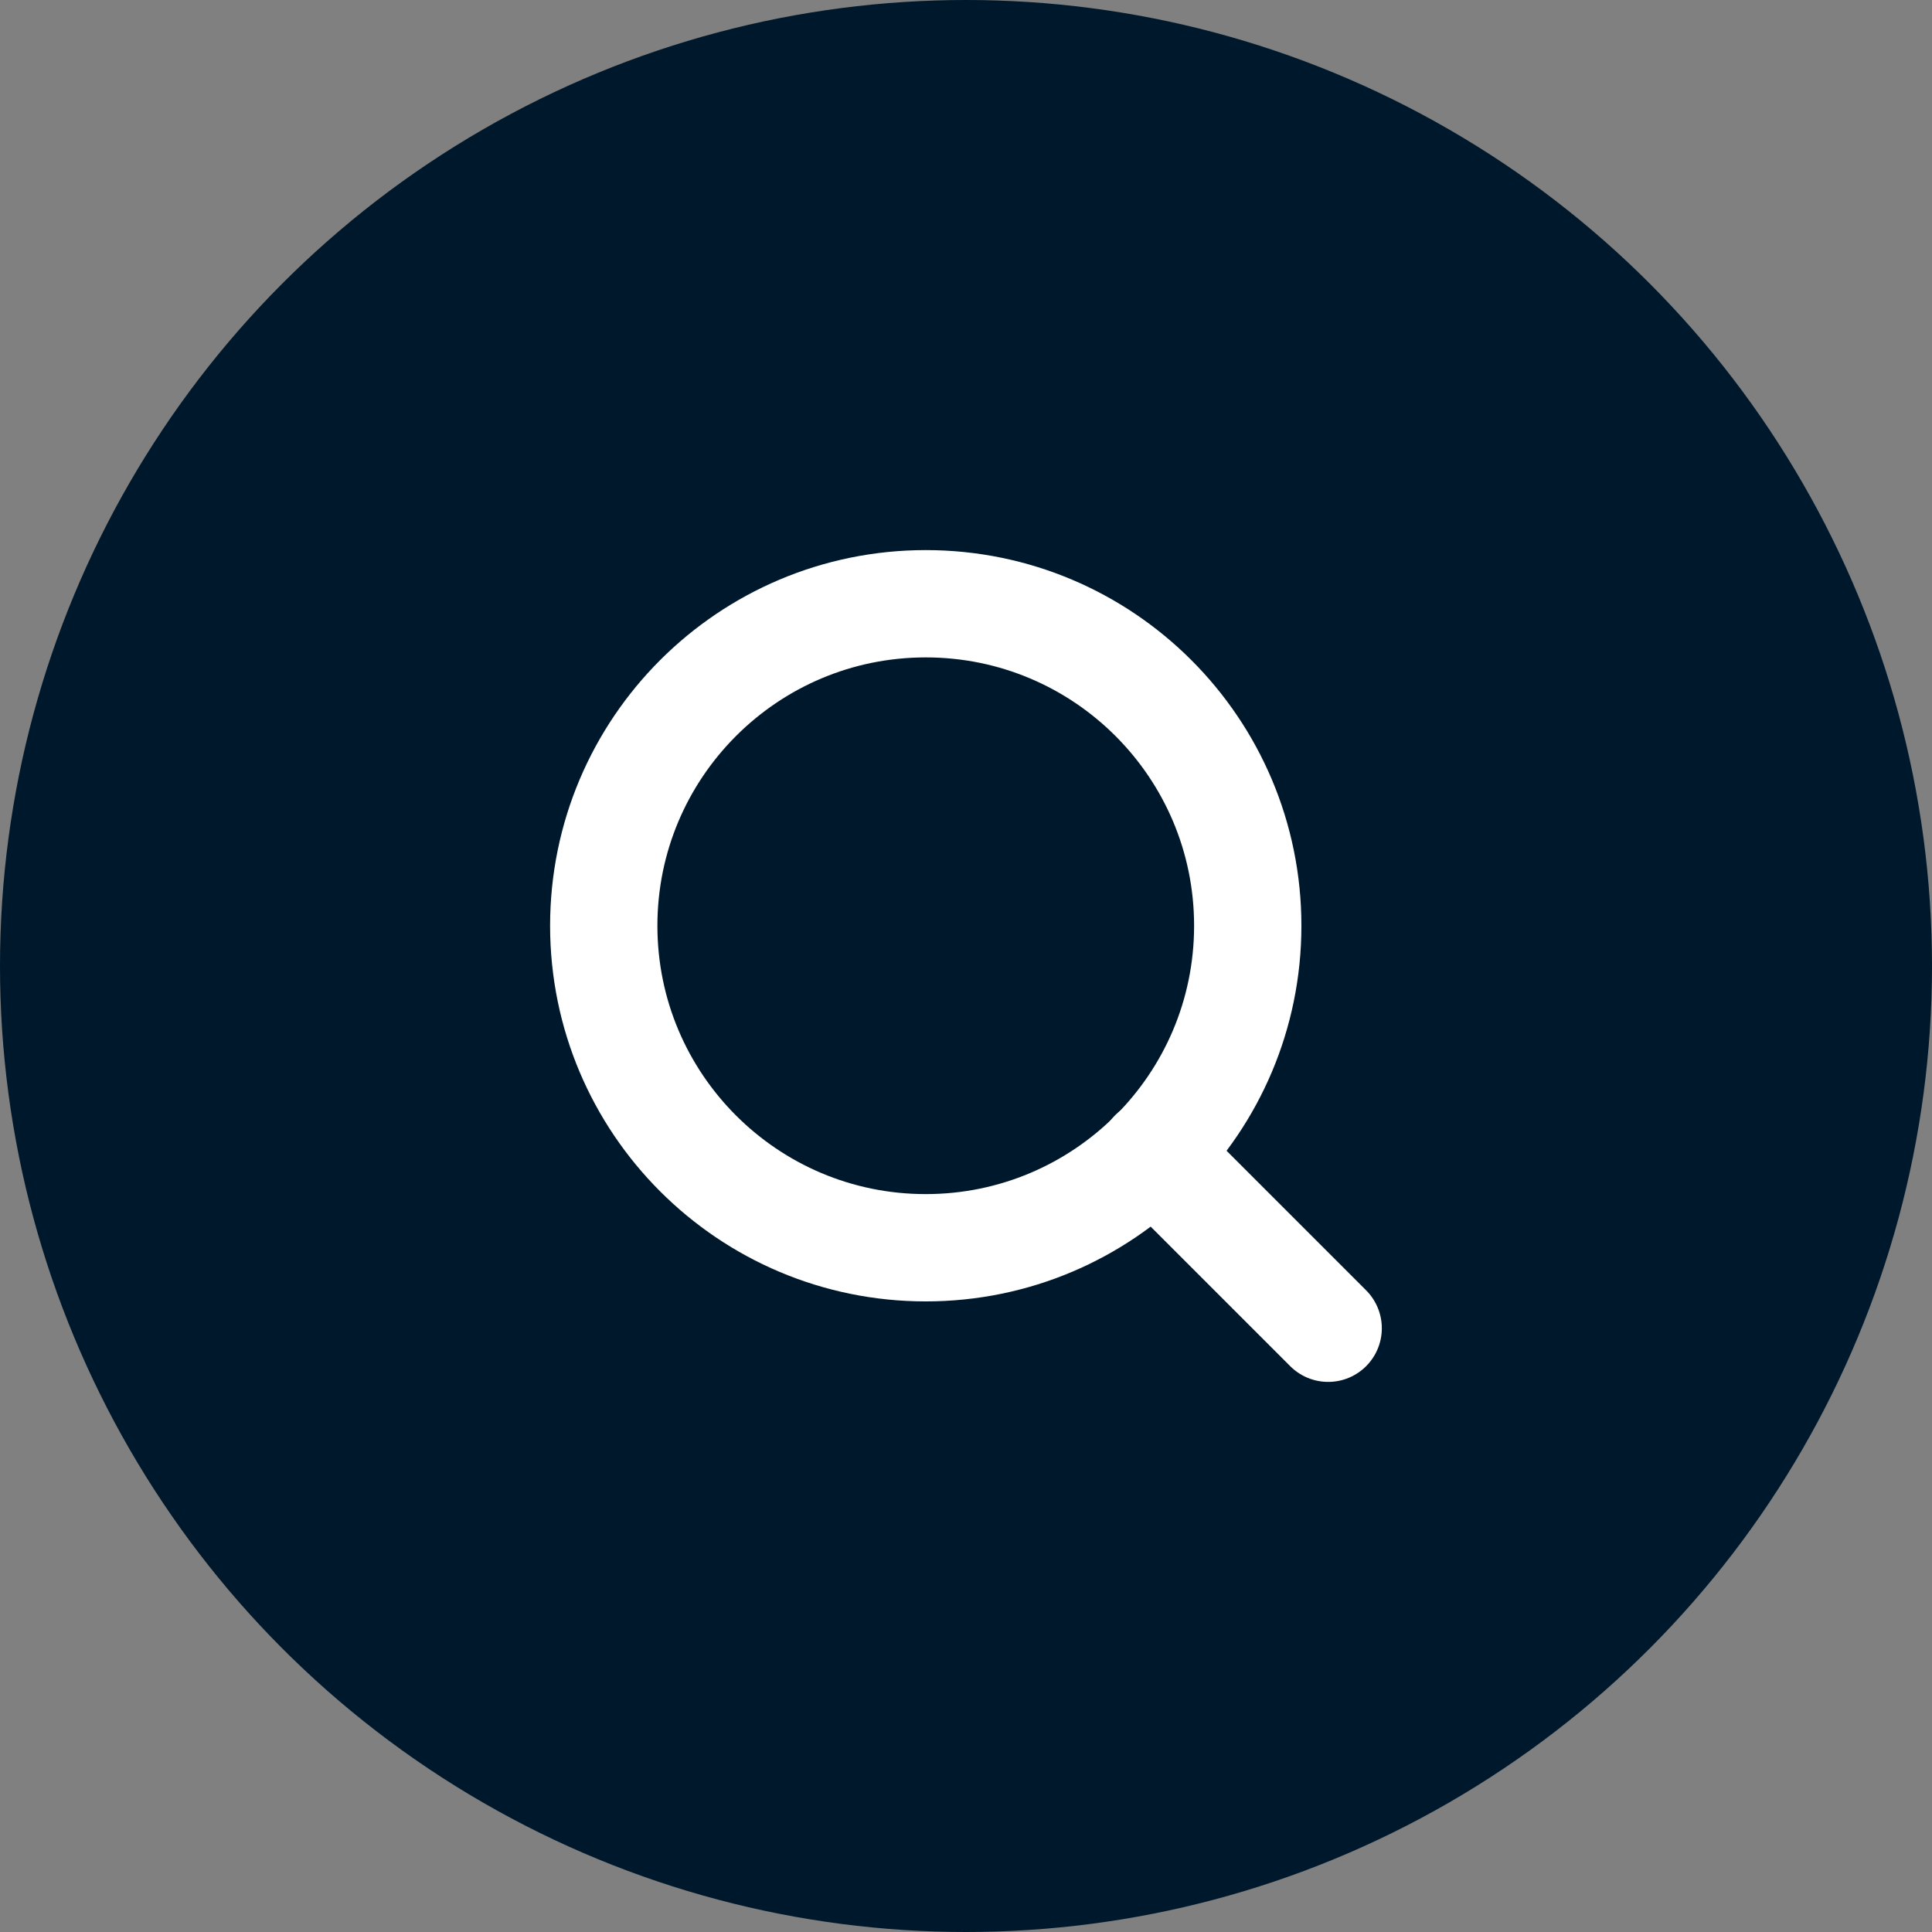
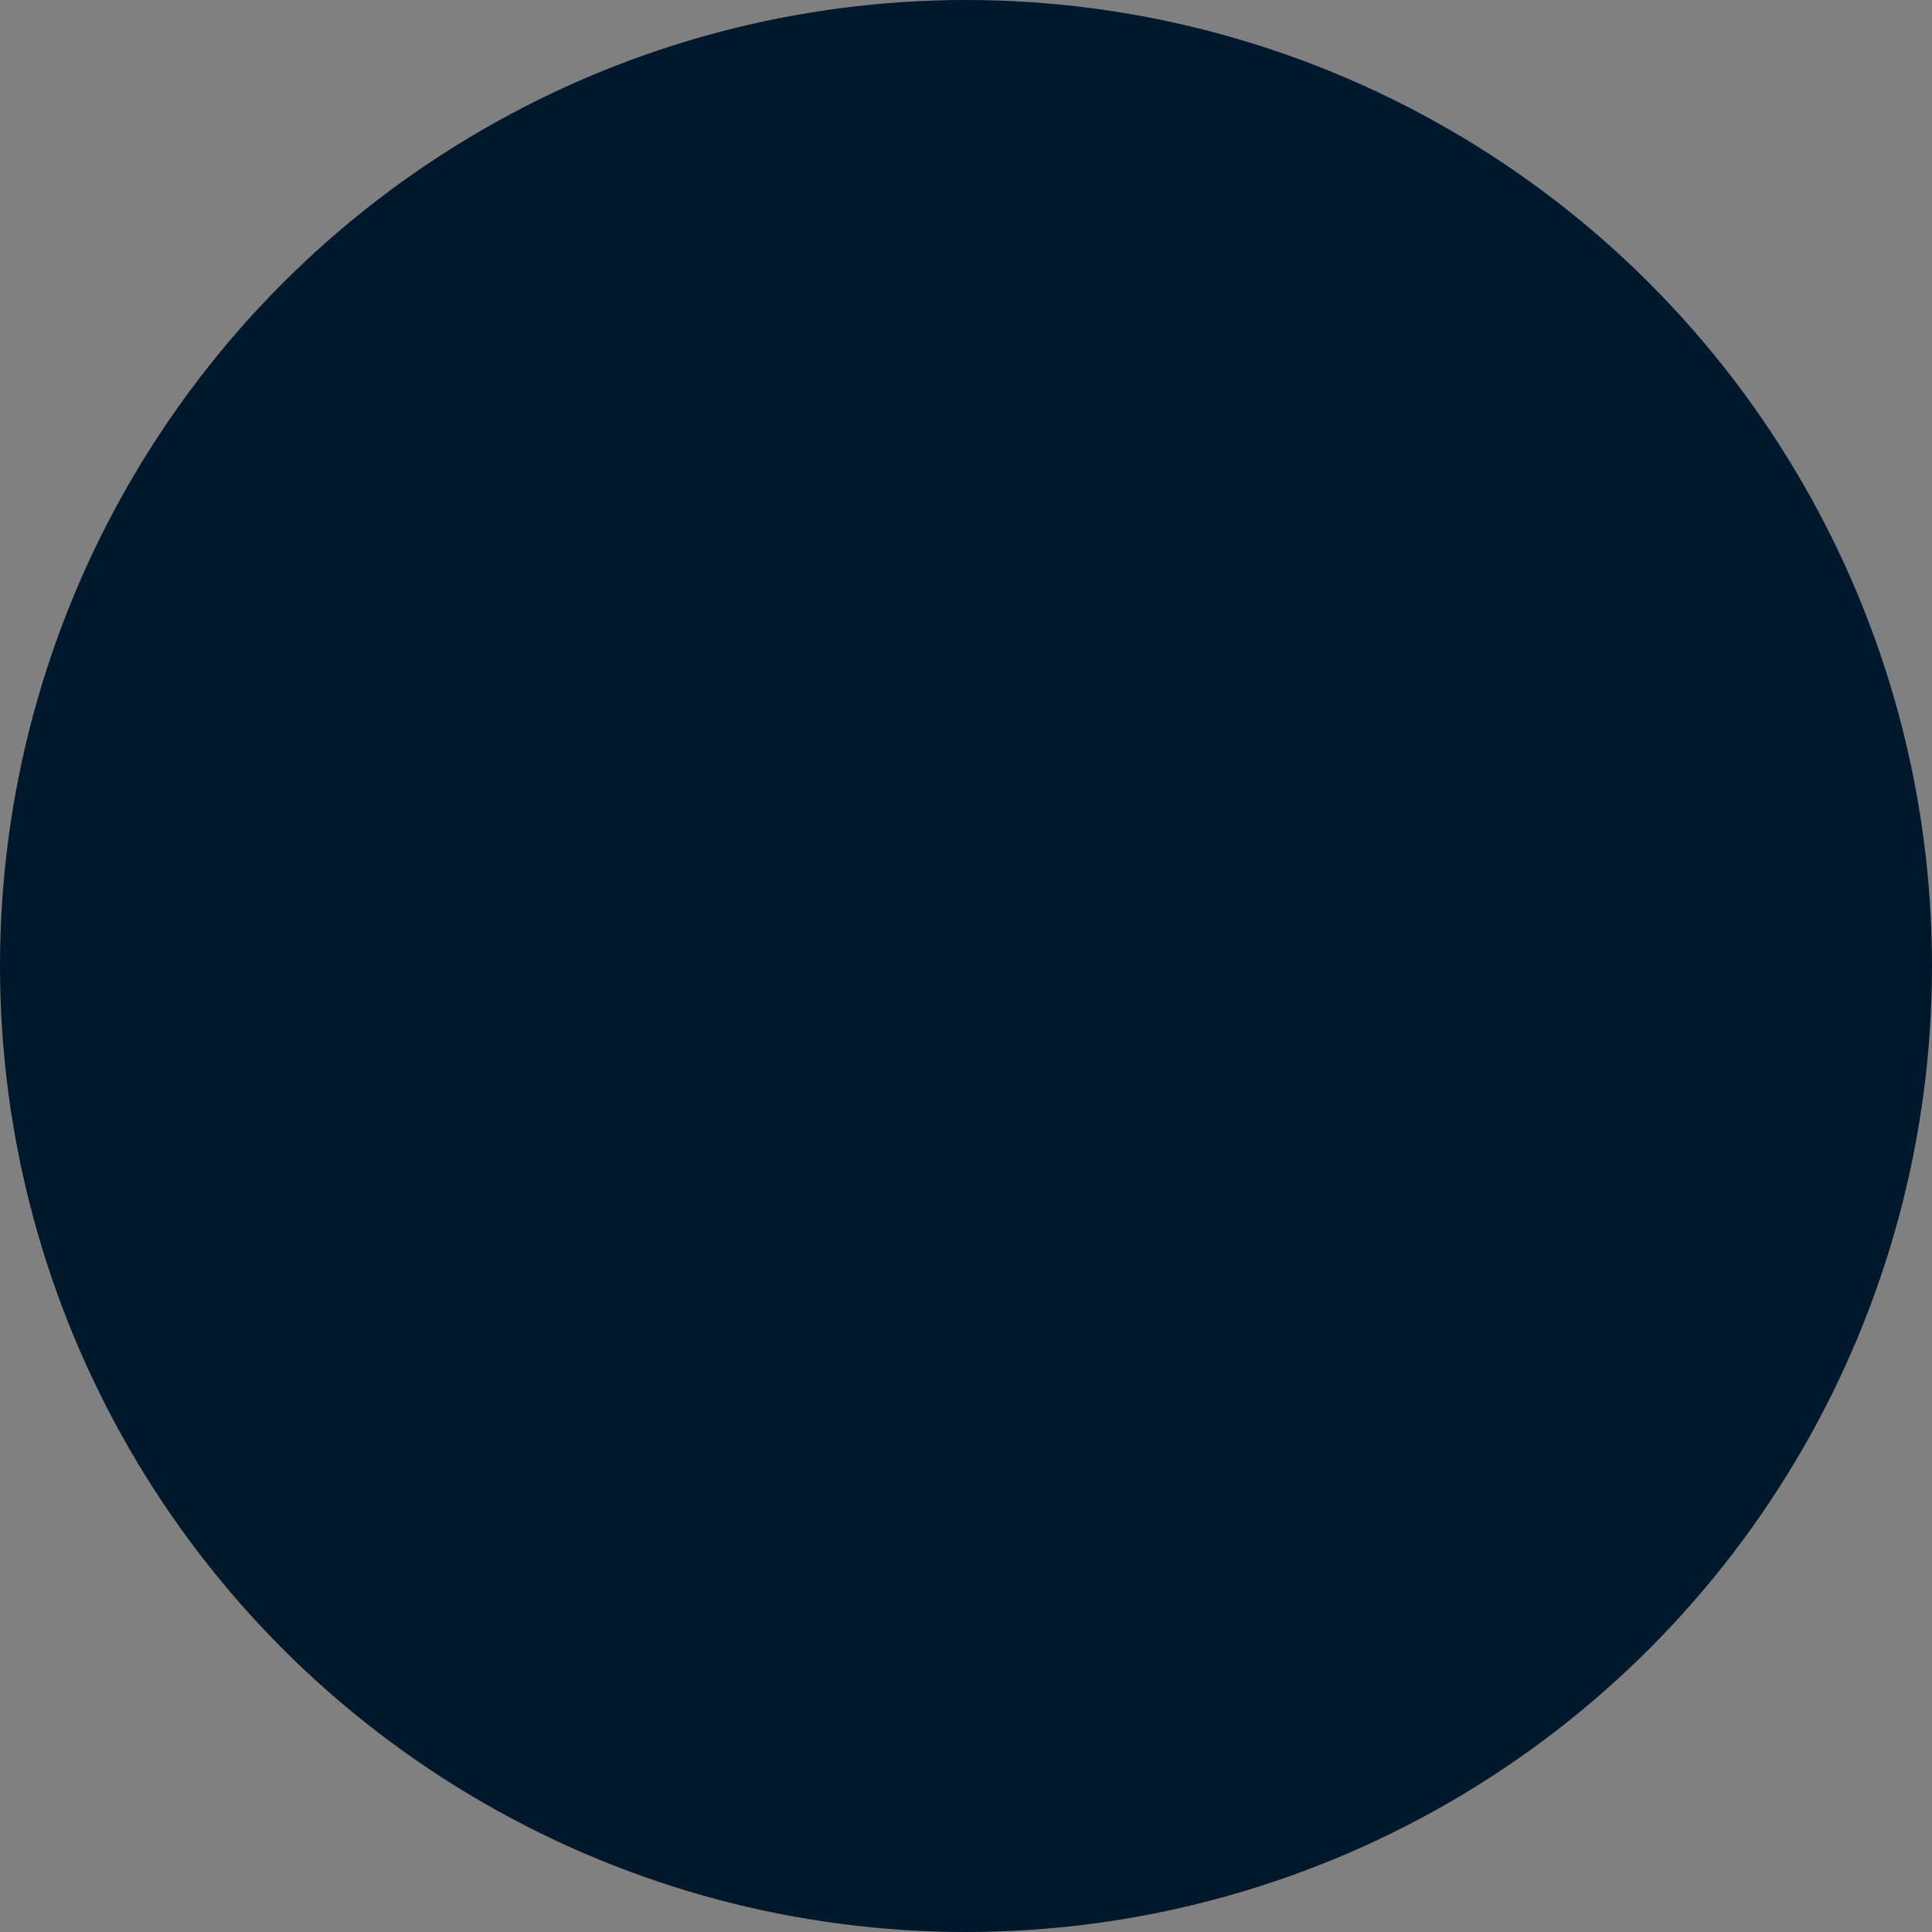
<svg xmlns="http://www.w3.org/2000/svg" width="24" height="24" viewBox="0 0 24 24" fill="none">
  <rect x="0" y="0" width="24" height="24" fill="#808080" stroke="none" />
  <circle cx="12" cy="12" r="12" fill="#00182B" />
  <g clip-path="url(#clip0_51_19095)">
-     <path d="M11.5 15.5C13.709 15.5 15.5 13.709 15.5 11.5C15.5 9.291 13.709 7.5 11.5 7.5C9.291 7.5 7.5 9.291 7.5 11.5C7.5 13.709 9.291 15.5 11.5 15.5Z" stroke="white" stroke-width="1.333" stroke-linecap="round" stroke-linejoin="round" />
-     <path d="M16.499 16.5L14.324 14.325" stroke="white" stroke-width="1.333" stroke-linecap="round" stroke-linejoin="round" />
-   </g>
+     </g>
  <defs>
    <clipPath id="clip0_51_19095">
      <rect width="12" height="12" fill="white" transform="translate(6 6)" />
    </clipPath>
  </defs>
</svg>